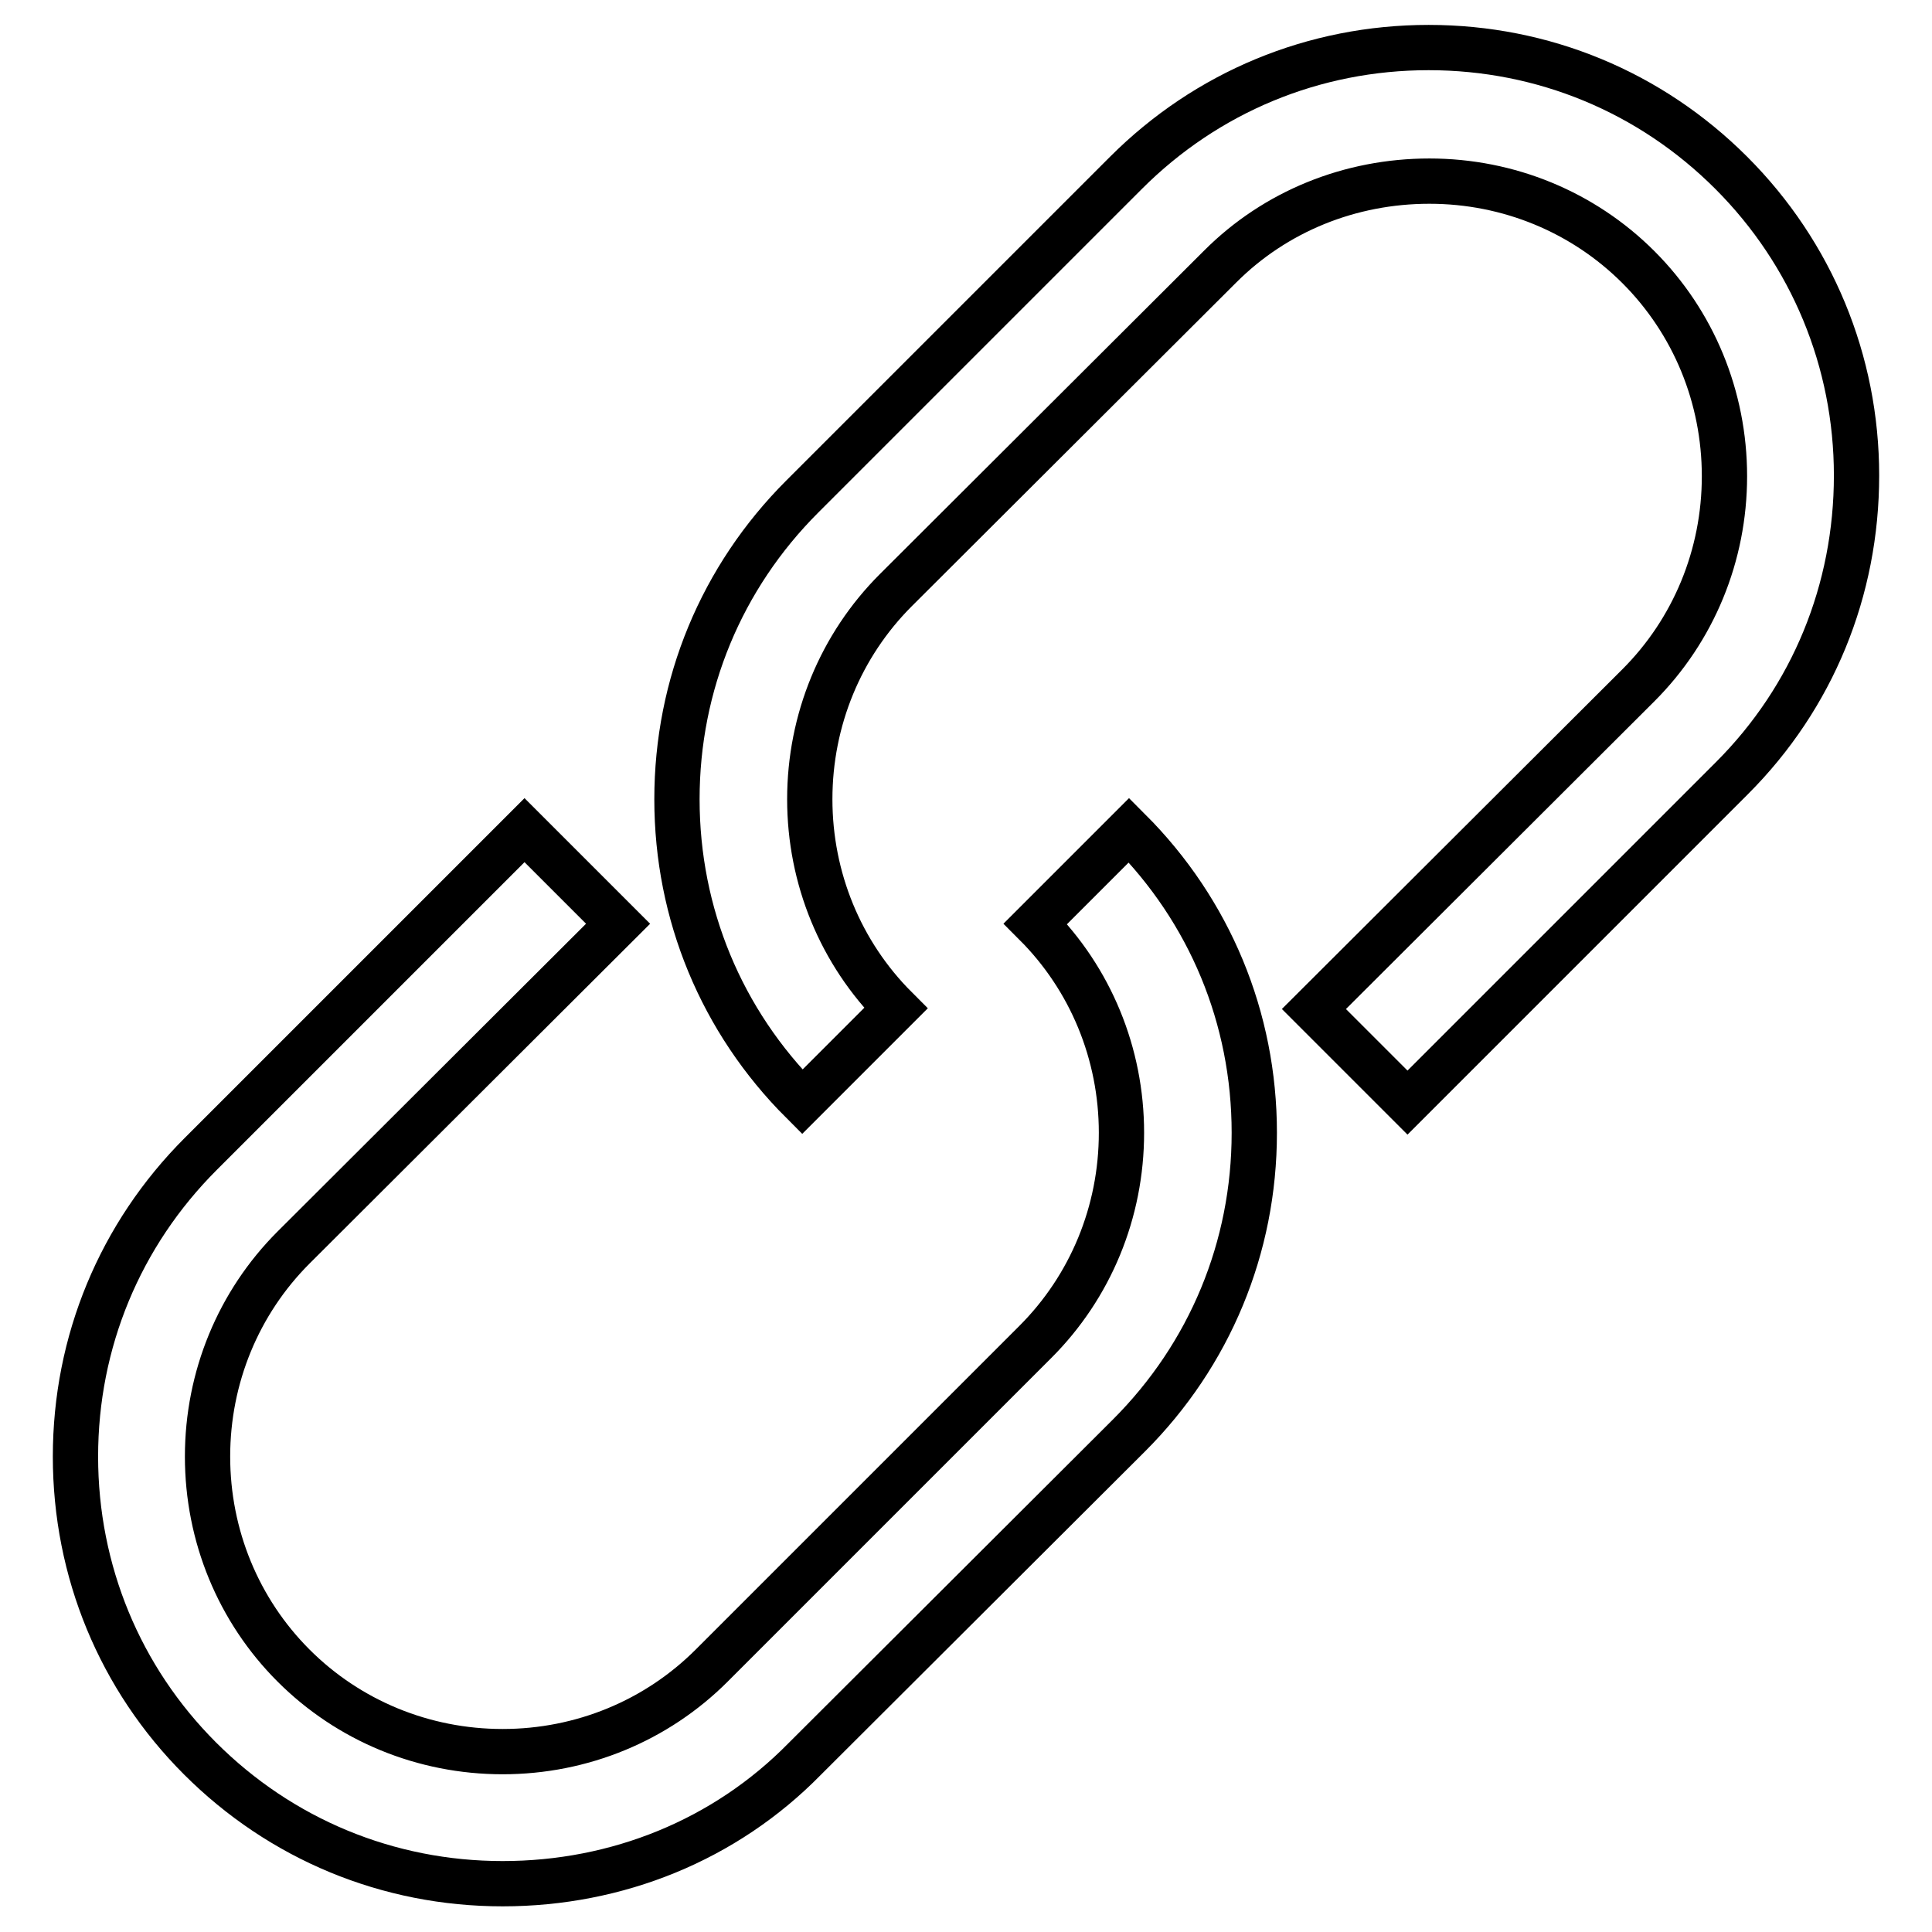
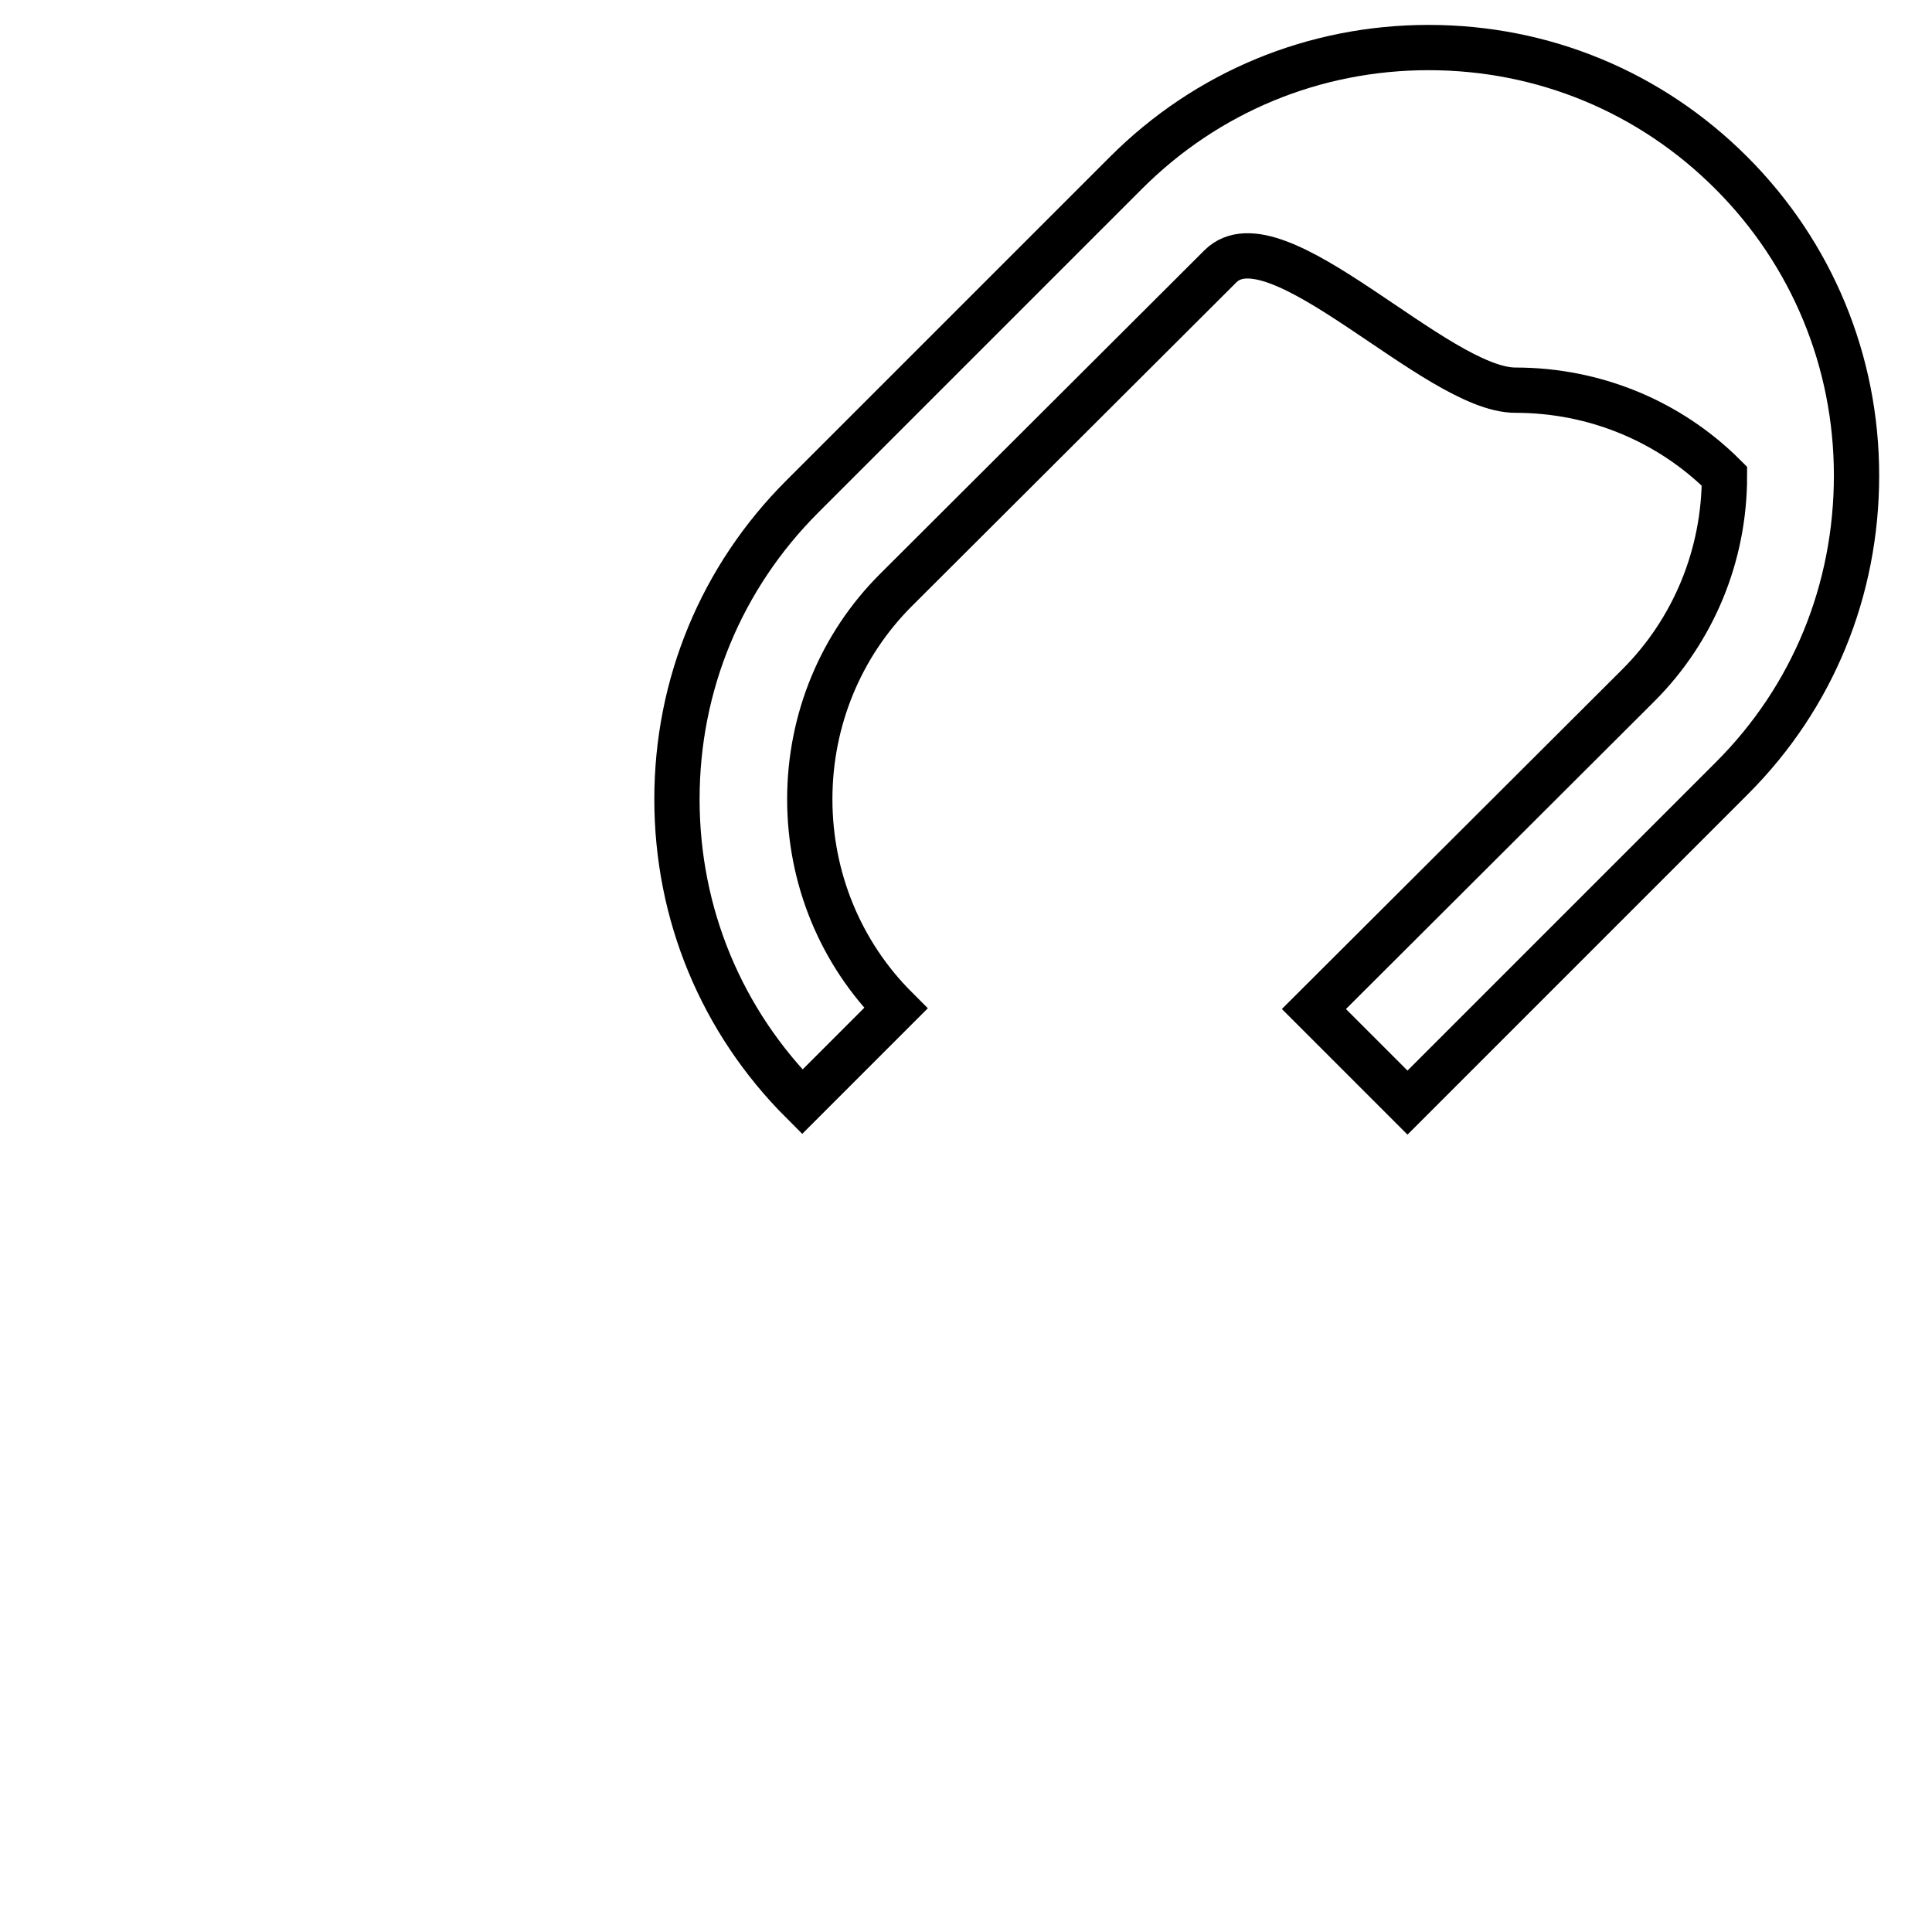
<svg xmlns="http://www.w3.org/2000/svg" version="1.1" x="0px" y="0px" viewBox="0 0 256 256" enable-background="new 0 0 256 256" xml:space="preserve">
  <g>
    <g>
-       <path stroke-width="6" fill-opacity="0" stroke="#000000" d="M66.6,249.6c-15.2,0-29.4-5.9-40.1-16.6C15.9,222.4,10,208.2,10,193c0-15.2,5.9-29.4,16.6-40.1l42.9-42.9l12.4,12.4l-43,42.9c-7.3,7.3-11.4,17.2-11.4,27.7s4.1,20.4,11.4,27.7s17.2,11.4,27.7,11.4c10.5,0,20.4-4.1,27.7-11.4l42.9-42.9c7.3-7.3,11.4-17.2,11.4-27.7s-4.1-20.4-11.4-27.7l12.4-12.4c10.7,10.7,16.6,24.9,16.6,40.1s-5.9,29.4-16.6,40.1l-43,42.9C96.1,243.8,81.8,249.6,66.6,249.6z" />
-       <path stroke-width="6" fill-opacity="0" stroke="#000000" d="M186.5,146.1l-12.4-12.4l43-42.9c7.3-7.3,11.4-17.2,11.4-27.7c0-10.5-4.1-20.4-11.4-27.7c-7.3-7.3-17.2-11.4-27.7-11.4S169,28,161.7,35.3l-43,42.9c-7.3,7.3-11.4,17.2-11.4,27.7c0,10.5,4.1,20.4,11.4,27.7l-12.4,12.4c-10.7-10.7-16.6-24.9-16.6-40.1s5.9-29.4,16.6-40.1l42.9-42.9c10.7-10.7,24.9-16.6,40.1-16.6c15.2,0,29.4,5.9,40.1,16.6C240.1,33.6,246,47.9,246,63c0,15.2-5.8,29.4-16.5,40.1L186.5,146.1z" />
+       <path stroke-width="6" fill-opacity="0" stroke="#000000" d="M186.5,146.1l-12.4-12.4l43-42.9c7.3-7.3,11.4-17.2,11.4-27.7c-7.3-7.3-17.2-11.4-27.7-11.4S169,28,161.7,35.3l-43,42.9c-7.3,7.3-11.4,17.2-11.4,27.7c0,10.5,4.1,20.4,11.4,27.7l-12.4,12.4c-10.7-10.7-16.6-24.9-16.6-40.1s5.9-29.4,16.6-40.1l42.9-42.9c10.7-10.7,24.9-16.6,40.1-16.6c15.2,0,29.4,5.9,40.1,16.6C240.1,33.6,246,47.9,246,63c0,15.2-5.8,29.4-16.5,40.1L186.5,146.1z" />
    </g>
  </g>
</svg>